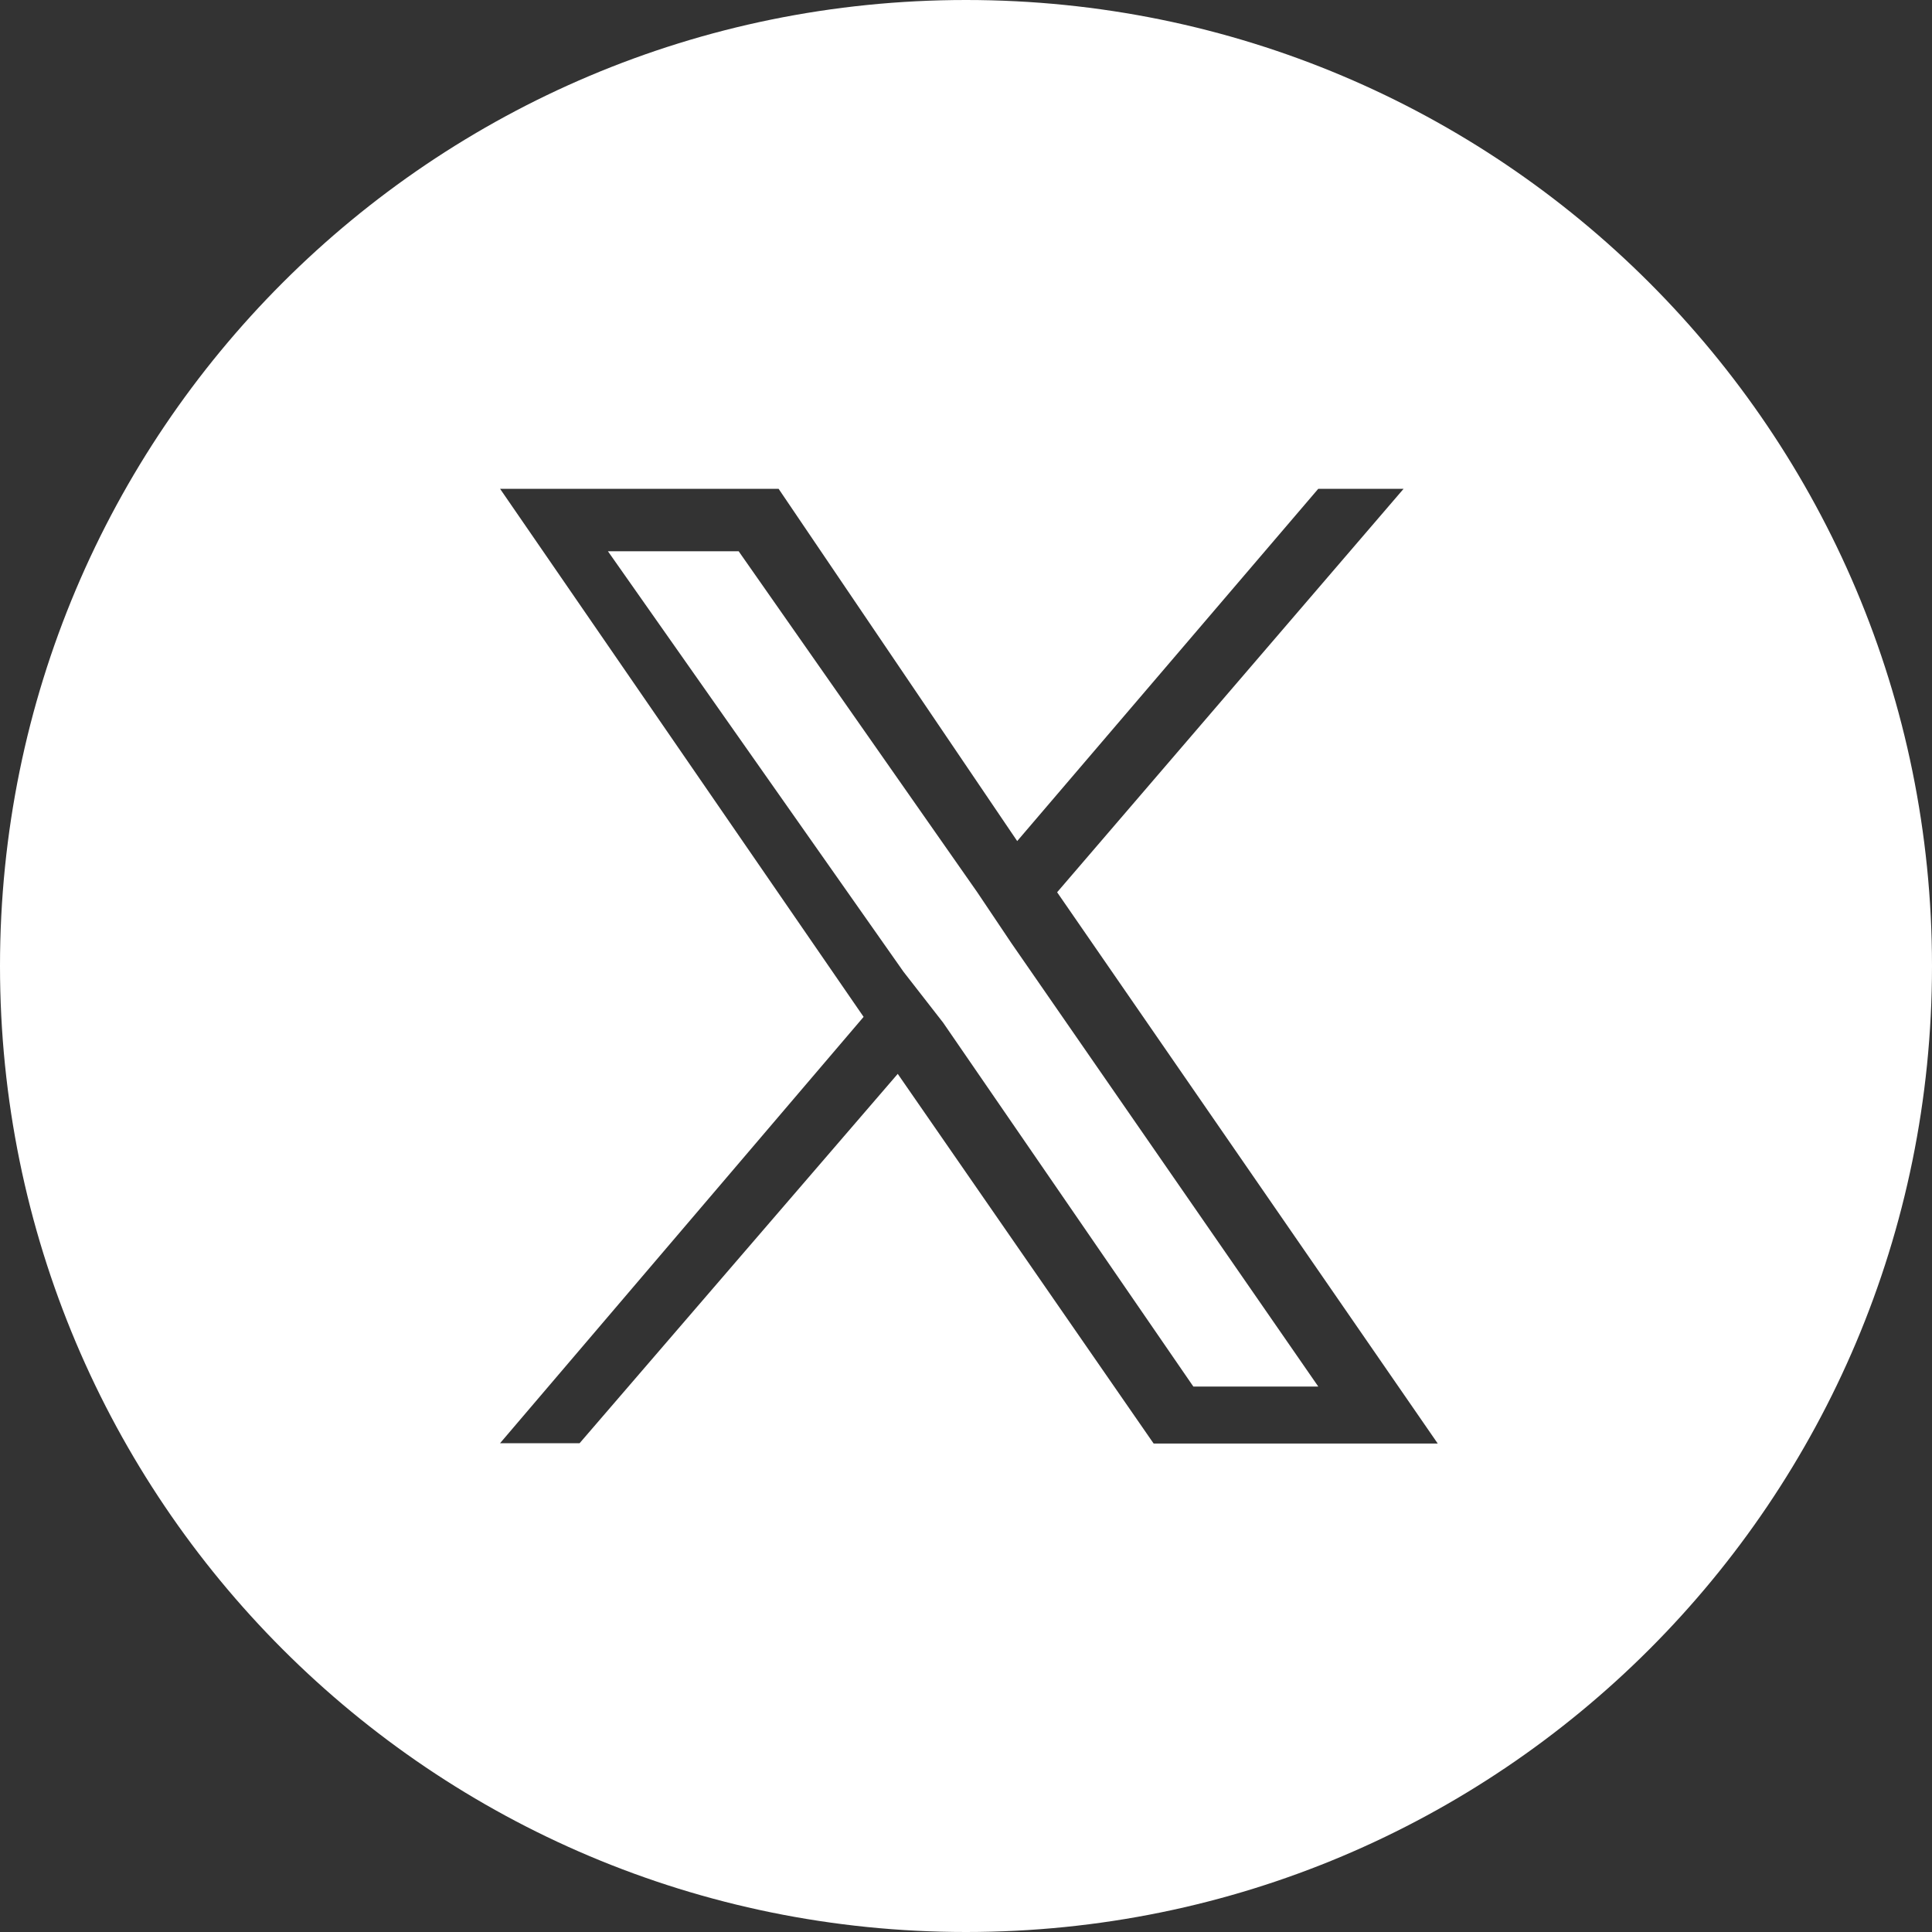
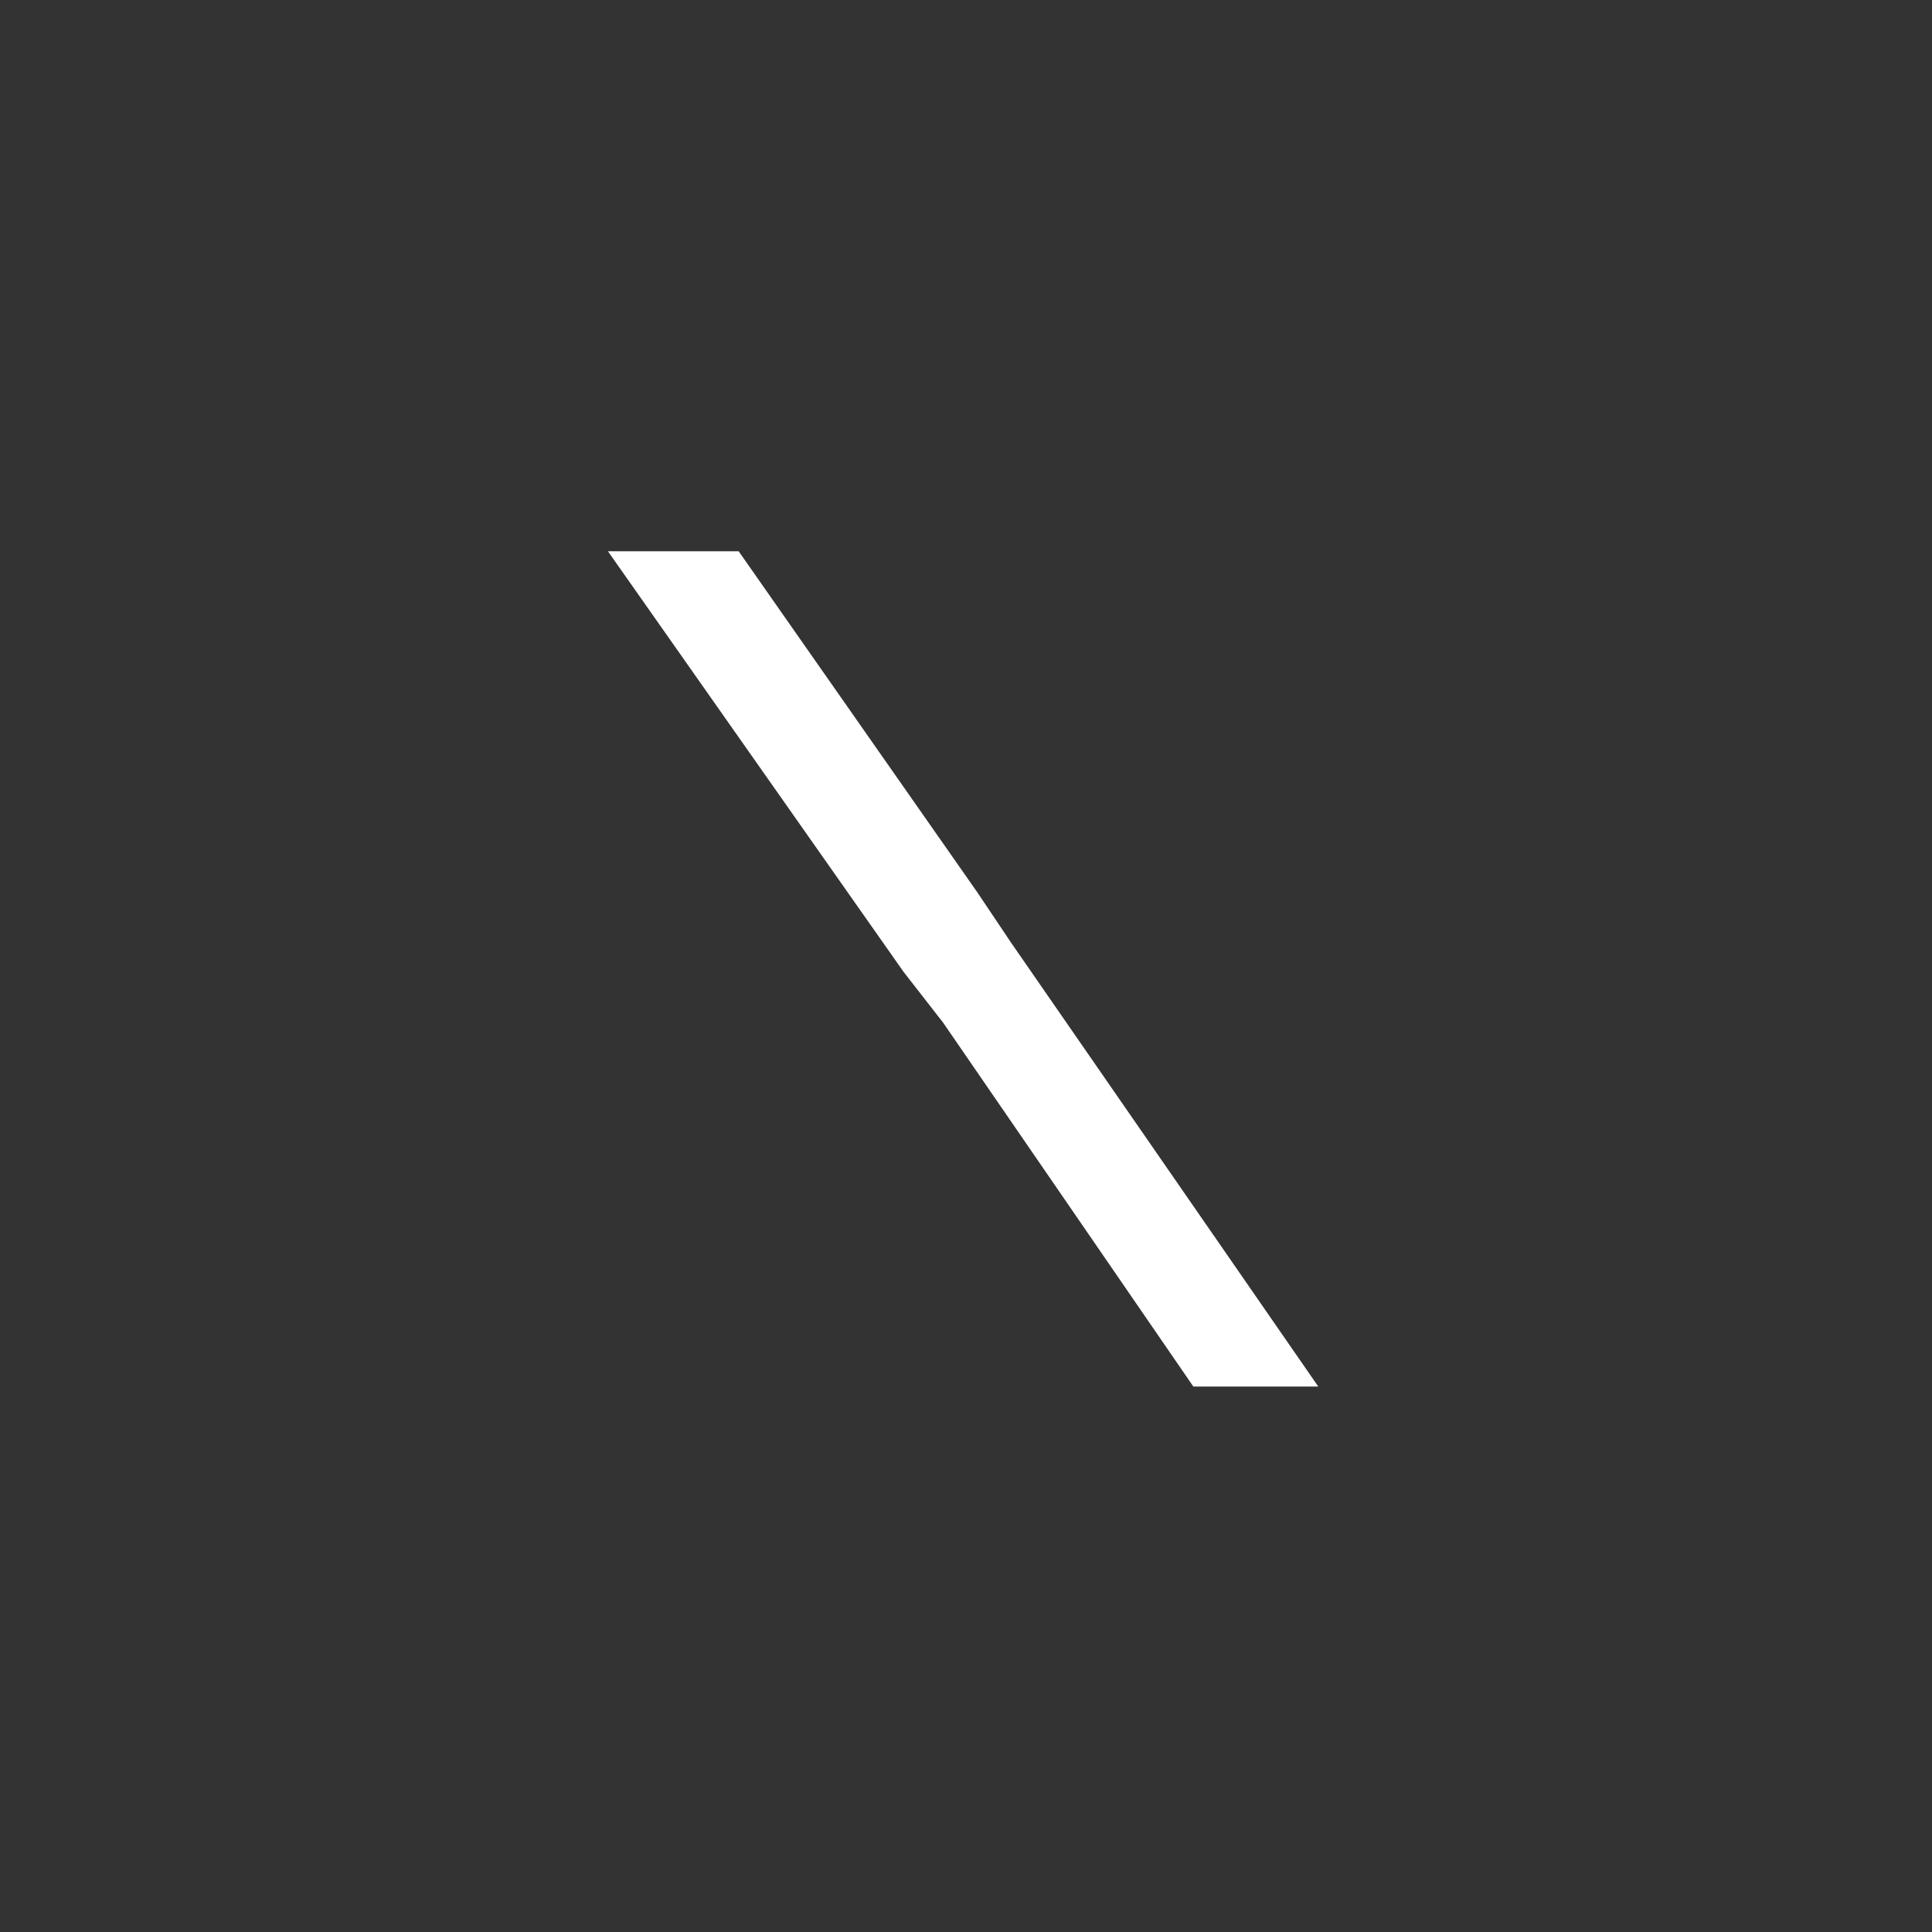
<svg xmlns="http://www.w3.org/2000/svg" id="_レイヤー_2" data-name="レイヤー 2" viewBox="0 0 60 60">
  <rect x="0" y="0" width="60" height="60" fill="#333333" stroke="none" />
  <defs>
    <style>
      .cls-1 {
        fill: #fff;
      }
    </style>
  </defs>
  <g id="menu">
    <g>
-       <path class="cls-1" d="M30,0C13.41,0,0,13.41,0,30s13.41,30,30,30,30-13.41,30-30S46.59,0,30,0ZM35.82,44.82l-7.94-11.47-9.88,11.47h-2.47l11.29-13.24L15.53,15.18h8.65l7.41,10.94,9.35-10.94h2.65l-10.76,12.53h0l11.82,17.12h-8.82Z" />
      <polygon class="cls-1" points="30.35 27.71 22.94 17.12 18.88 17.12 28.06 30.18 29.29 31.76 29.29 31.76 37.06 43.06 40.94 43.06 31.41 29.29 30.35 27.71" />
    </g>
  </g>
</svg>